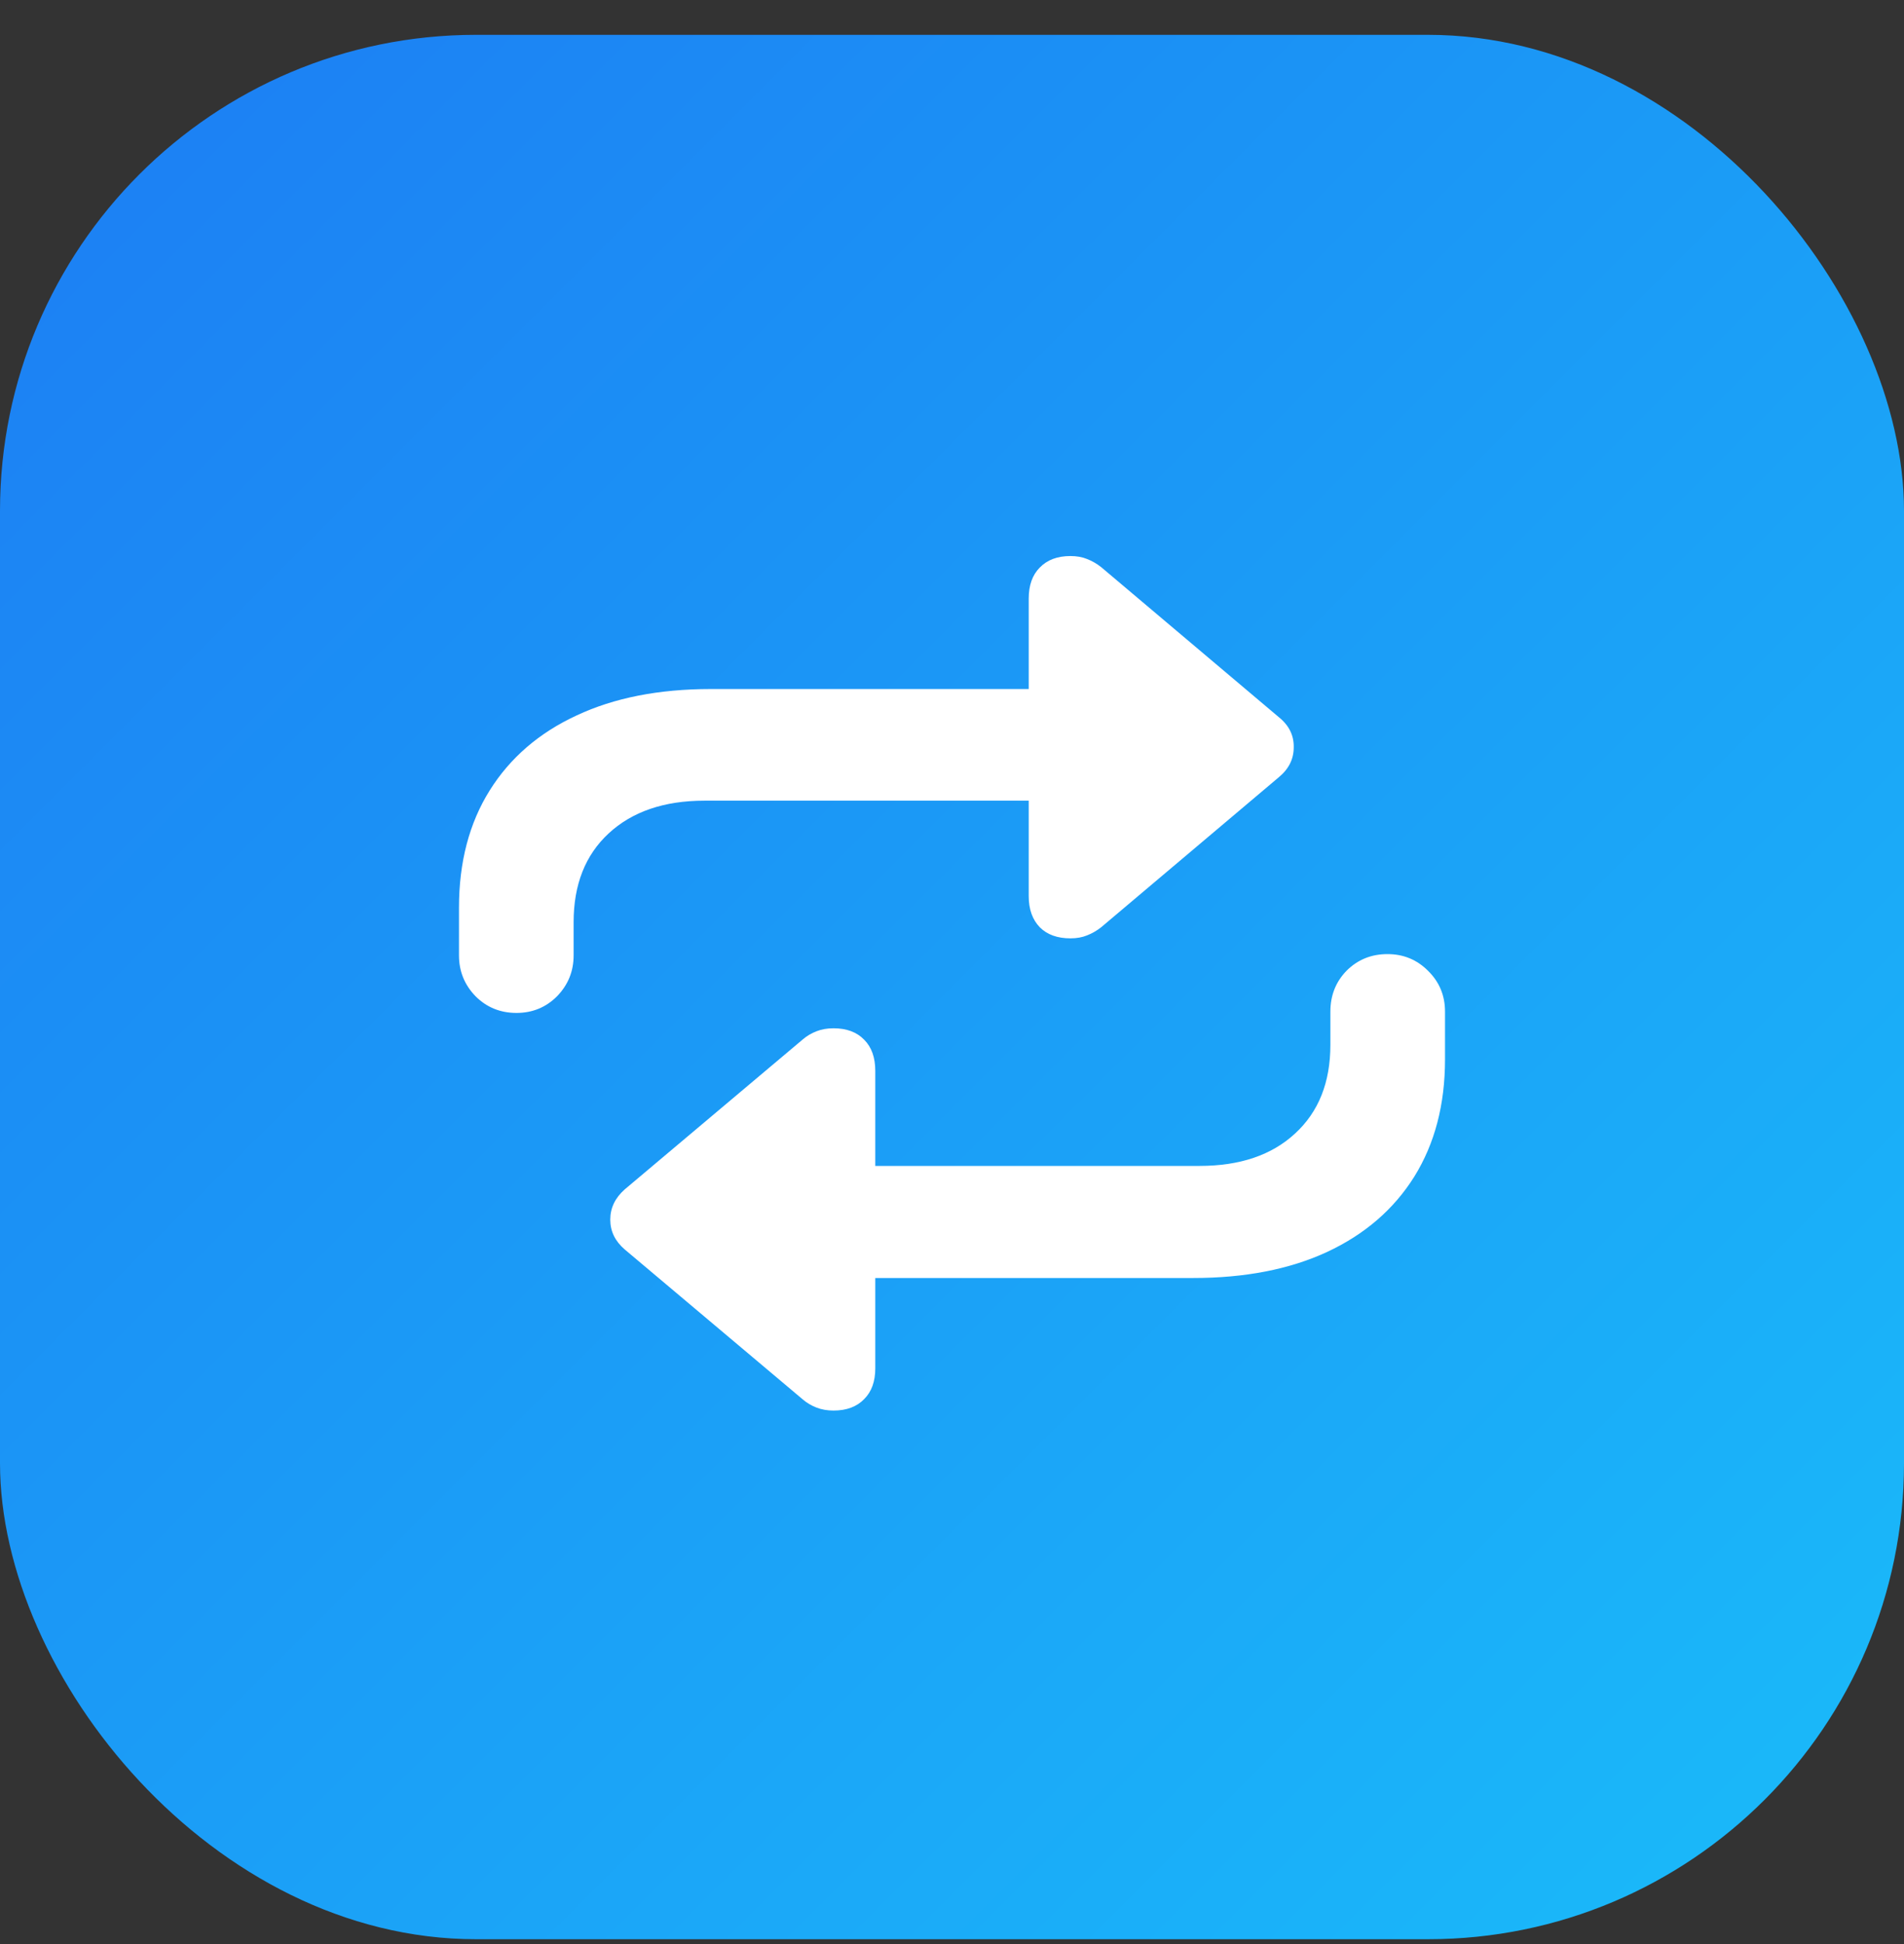
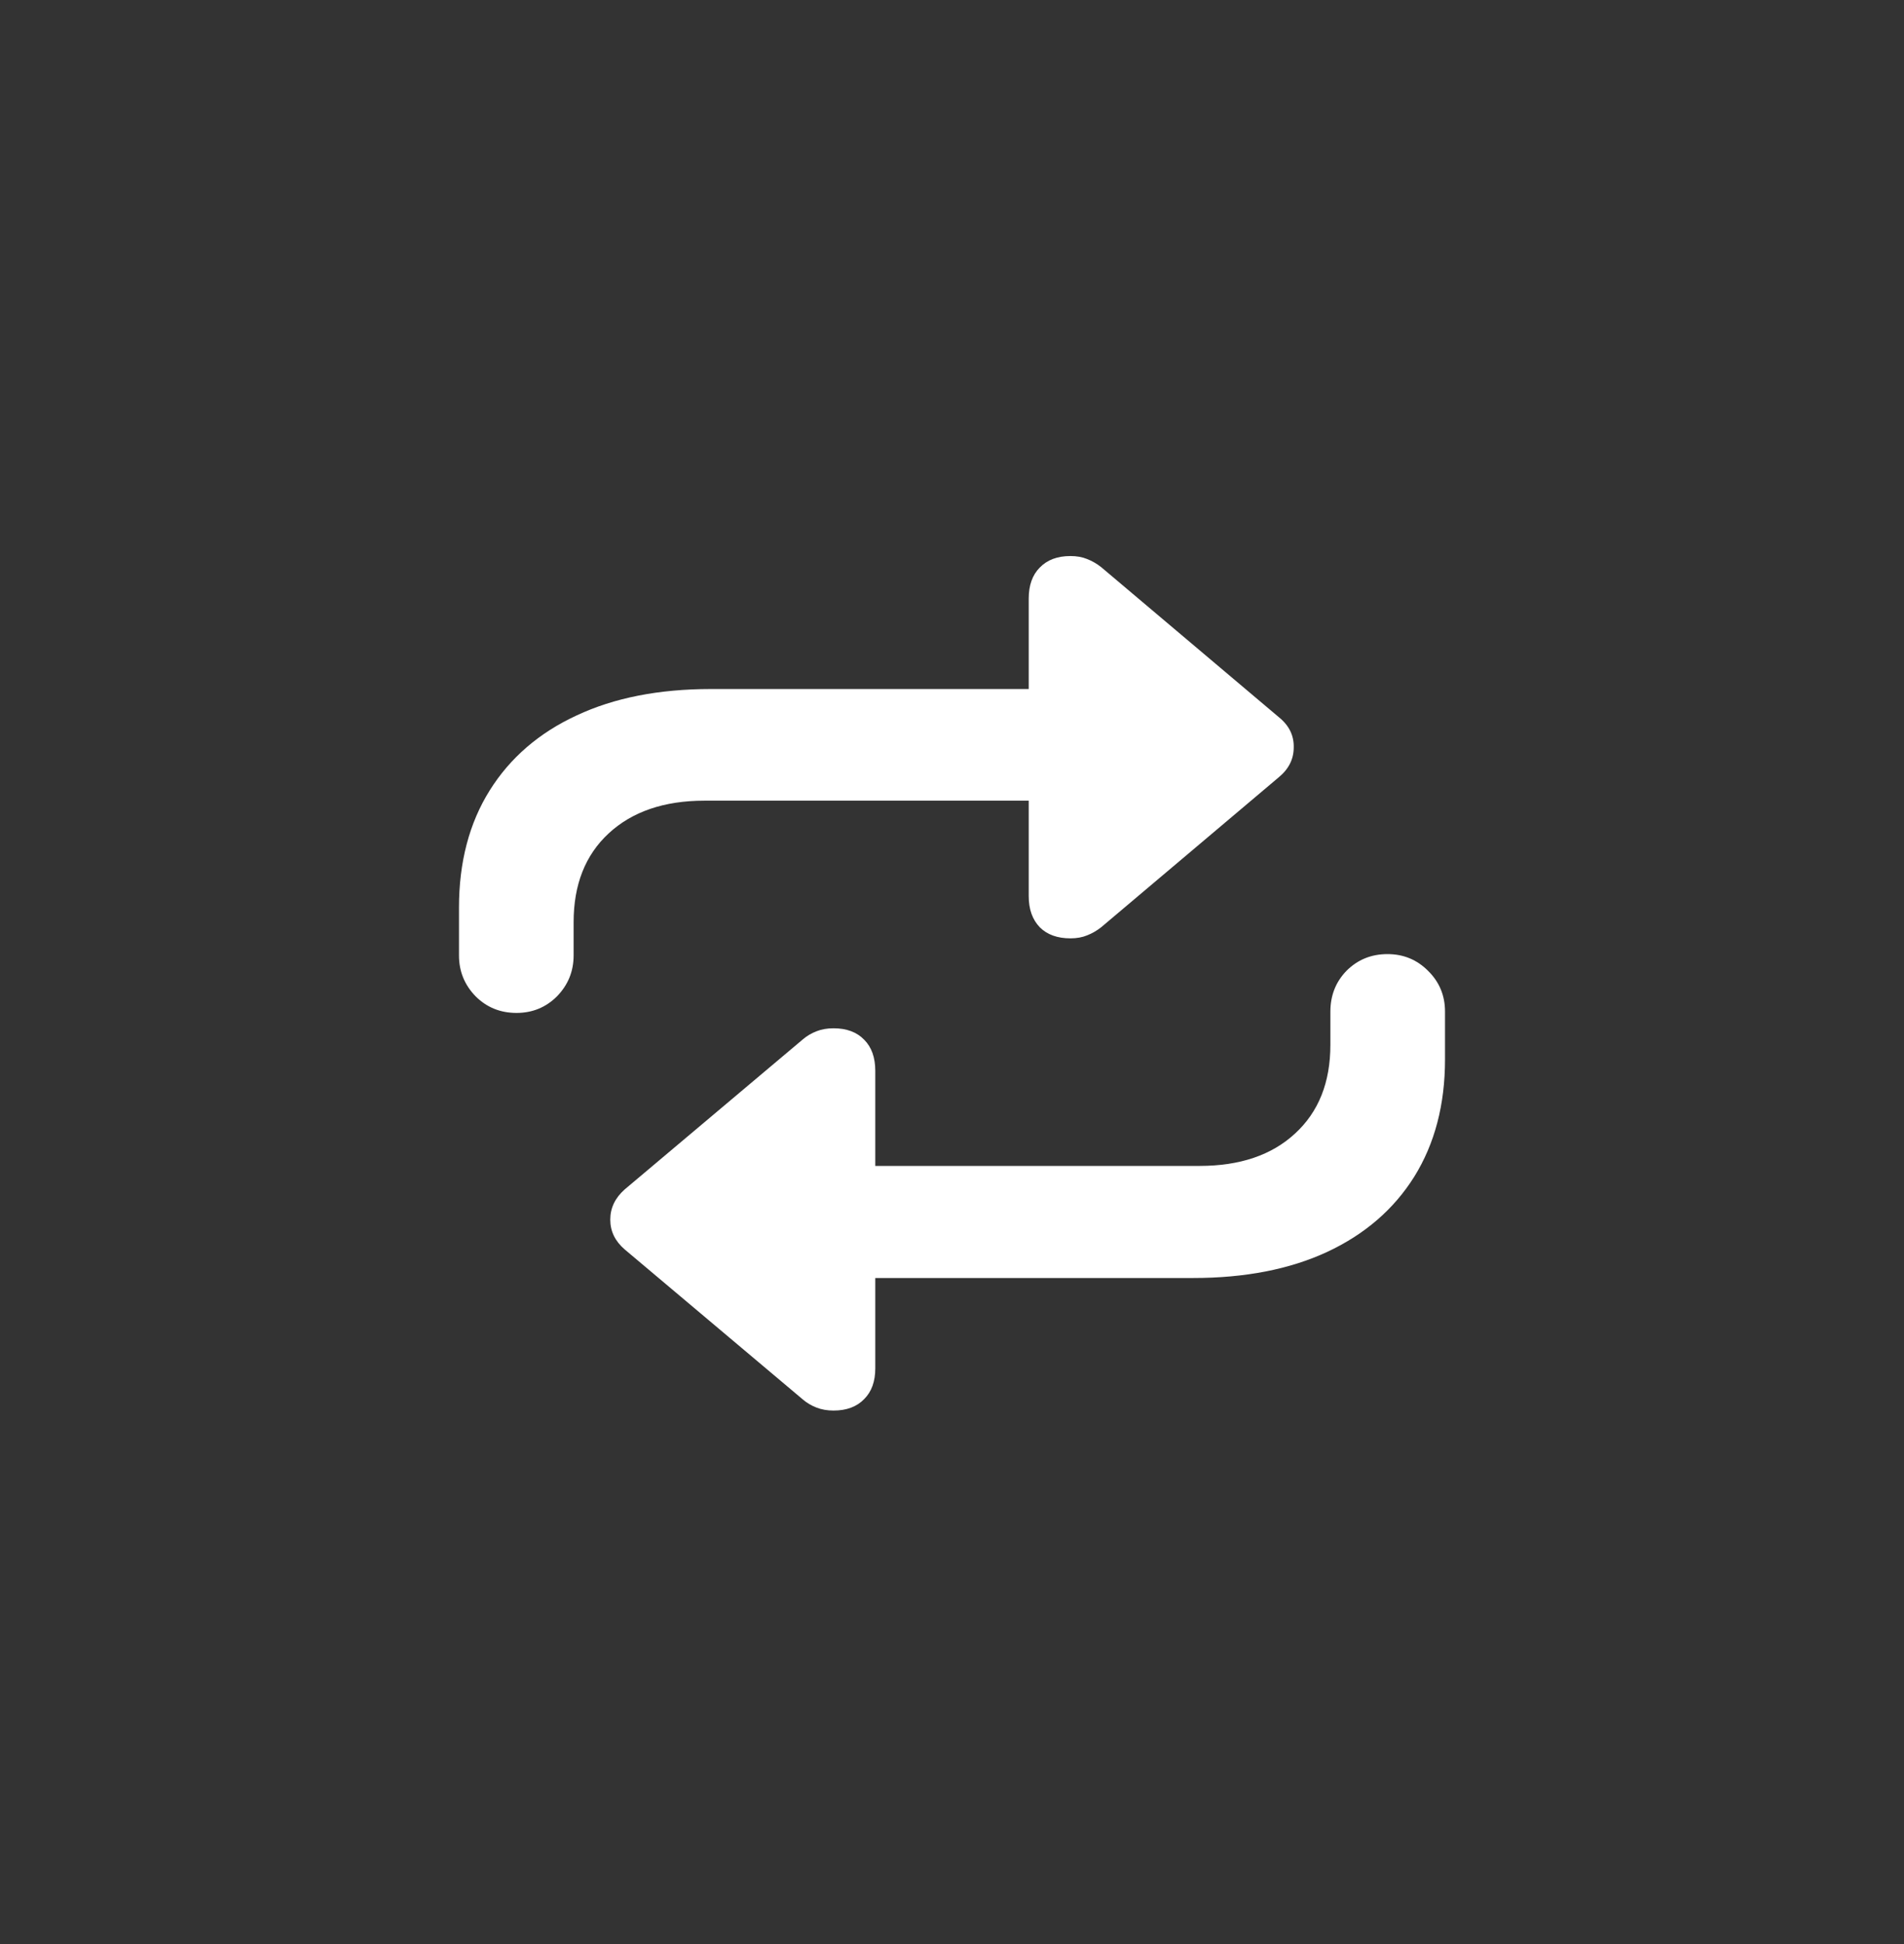
<svg xmlns="http://www.w3.org/2000/svg" width="48" height="49" viewBox="0 0 48 49" fill="none">
  <rect x="0" y="0" width="48" height="49" fill="#333333" stroke="none" />
-   <rect y="0.878" width="48" height="48" rx="12" fill="url(#paint0_linear_34542_756)" />
  <path d="M13.021 25.531C12.613 25.531 12.27 25.391 11.99 25.112C11.711 24.825 11.571 24.482 11.571 24.081V22.877C11.571 21.732 11.829 20.747 12.345 19.923C12.86 19.1 13.591 18.47 14.536 18.033C15.481 17.589 16.609 17.367 17.92 17.367H25.934V15.089C25.934 14.753 26.027 14.491 26.213 14.305C26.399 14.112 26.657 14.015 26.986 14.015C27.144 14.015 27.284 14.04 27.405 14.09C27.534 14.14 27.652 14.209 27.76 14.294L32.239 18.076C32.497 18.283 32.622 18.538 32.615 18.838C32.615 19.132 32.49 19.383 32.239 19.59L27.76 23.372C27.652 23.457 27.534 23.526 27.405 23.576C27.284 23.626 27.144 23.651 26.986 23.651C26.657 23.651 26.399 23.558 26.213 23.372C26.027 23.178 25.934 22.917 25.934 22.587V20.181H17.759C16.742 20.181 15.936 20.457 15.342 21.008C14.755 21.553 14.461 22.297 14.461 23.243V24.081C14.461 24.482 14.321 24.825 14.042 25.112C13.763 25.391 13.422 25.531 13.021 25.531ZM34.978 24.048C35.38 24.048 35.72 24.188 35.999 24.467C36.285 24.747 36.429 25.09 36.429 25.498V26.702C36.429 27.84 36.171 28.825 35.655 29.656C35.14 30.479 34.406 31.113 33.453 31.557C32.508 31.994 31.384 32.212 30.08 32.212H22.066V34.49C22.066 34.819 21.973 35.077 21.787 35.263C21.601 35.456 21.343 35.553 21.014 35.553C20.856 35.553 20.713 35.528 20.584 35.478C20.455 35.428 20.34 35.36 20.24 35.274L15.75 31.493C15.507 31.285 15.385 31.034 15.385 30.741C15.385 30.447 15.507 30.193 15.75 29.978L20.24 26.197C20.34 26.111 20.455 26.043 20.584 25.993C20.713 25.942 20.856 25.918 21.014 25.918C21.343 25.918 21.601 26.014 21.787 26.207C21.973 26.394 22.066 26.655 22.066 26.992V29.387H30.241C31.258 29.387 32.06 29.115 32.648 28.571C33.242 28.026 33.539 27.282 33.539 26.336V25.498C33.539 25.09 33.675 24.747 33.947 24.467C34.227 24.188 34.57 24.048 34.978 24.048Z" fill="white" />
  <defs>
    <linearGradient id="paint0_linear_34542_756" x1="0" y1="0.878" x2="48" y2="48.878" gradientUnits="userSpaceOnUse">
      <stop stop-color="#1C7DF3" />
      <stop offset="1" stop-color="#1ABCFA" />
    </linearGradient>
  </defs>
</svg>